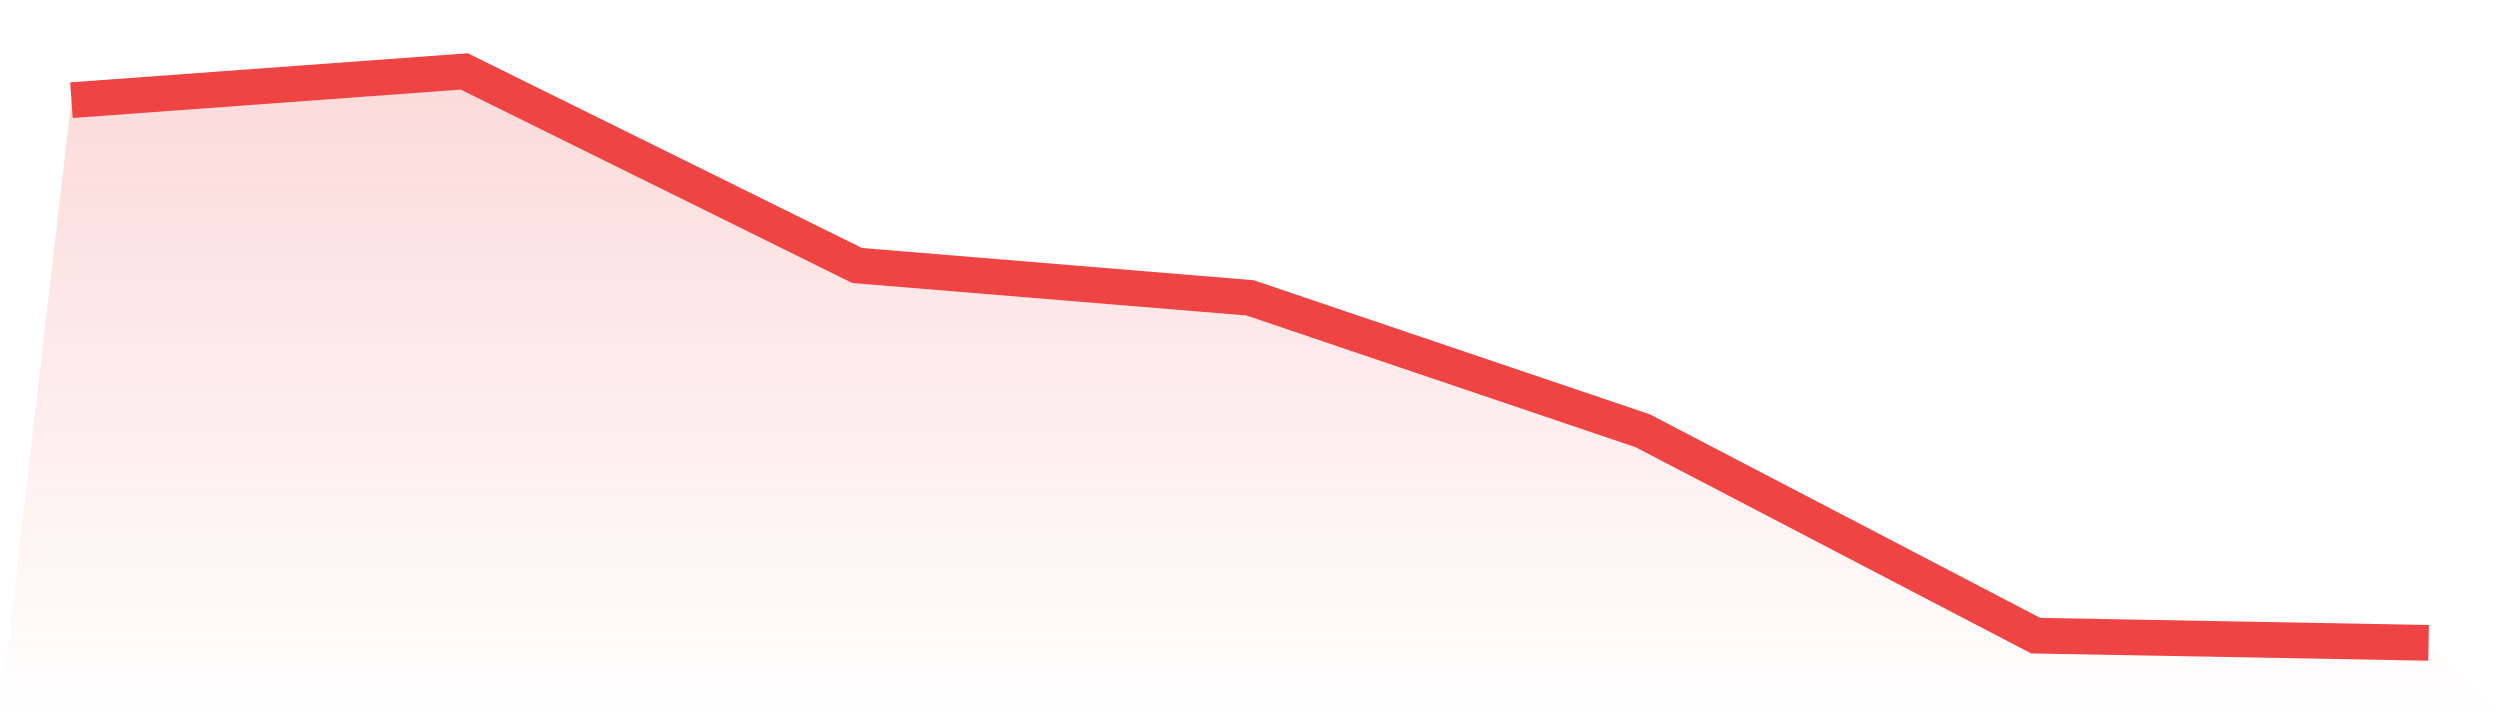
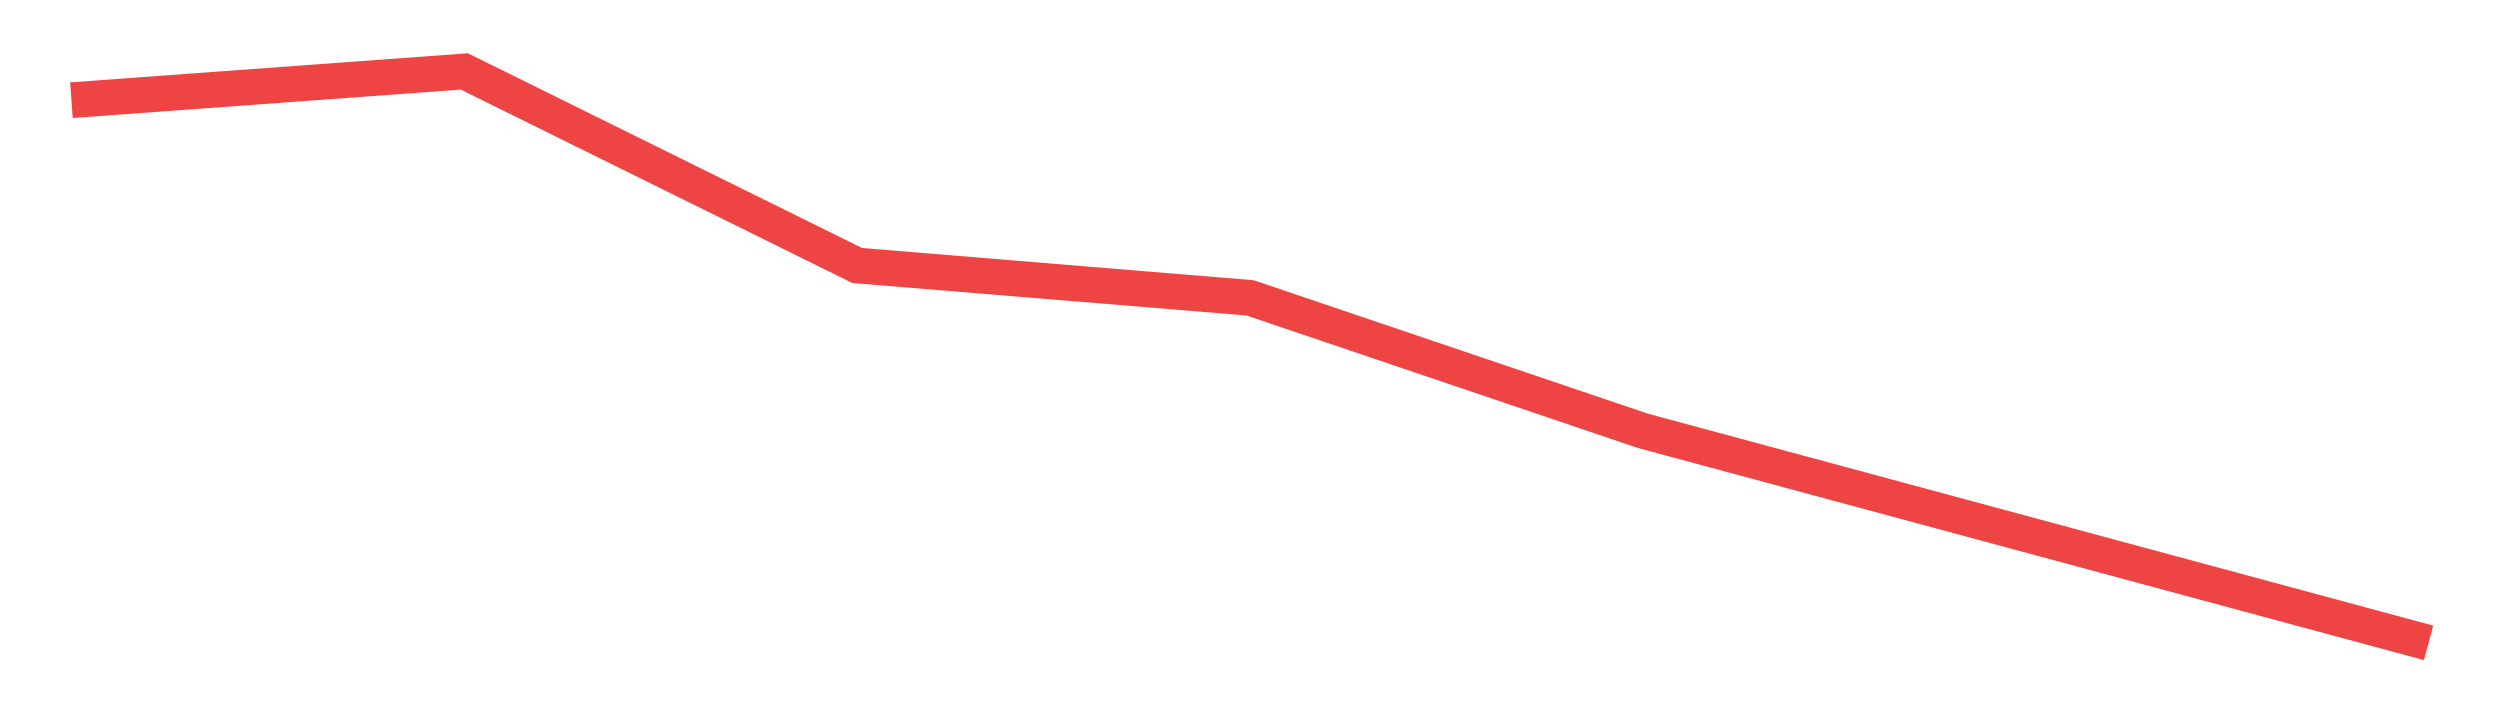
<svg xmlns="http://www.w3.org/2000/svg" viewBox="0 0 140 40">
  <defs>
    <linearGradient id="gradient" x1="0" x2="0" y1="0" y2="1">
      <stop offset="0%" stop-color="#ef4444" stop-opacity="0.2" />
      <stop offset="100%" stop-color="#ef4444" stop-opacity="0" />
    </linearGradient>
  </defs>
-   <path d="M4,5.61 L4,5.61 L26,4 L48,14.868 L70,16.679 L92,24.126 L114,35.597 L136,36 L140,40 L0,40 z" fill="url(#gradient)" />
-   <path d="M4,5.61 L4,5.61 L26,4 L48,14.868 L70,16.679 L92,24.126 L114,35.597 L136,36" fill="none" stroke="#ef4444" stroke-width="2" />
+   <path d="M4,5.61 L4,5.61 L26,4 L48,14.868 L70,16.679 L92,24.126 L136,36" fill="none" stroke="#ef4444" stroke-width="2" />
</svg>